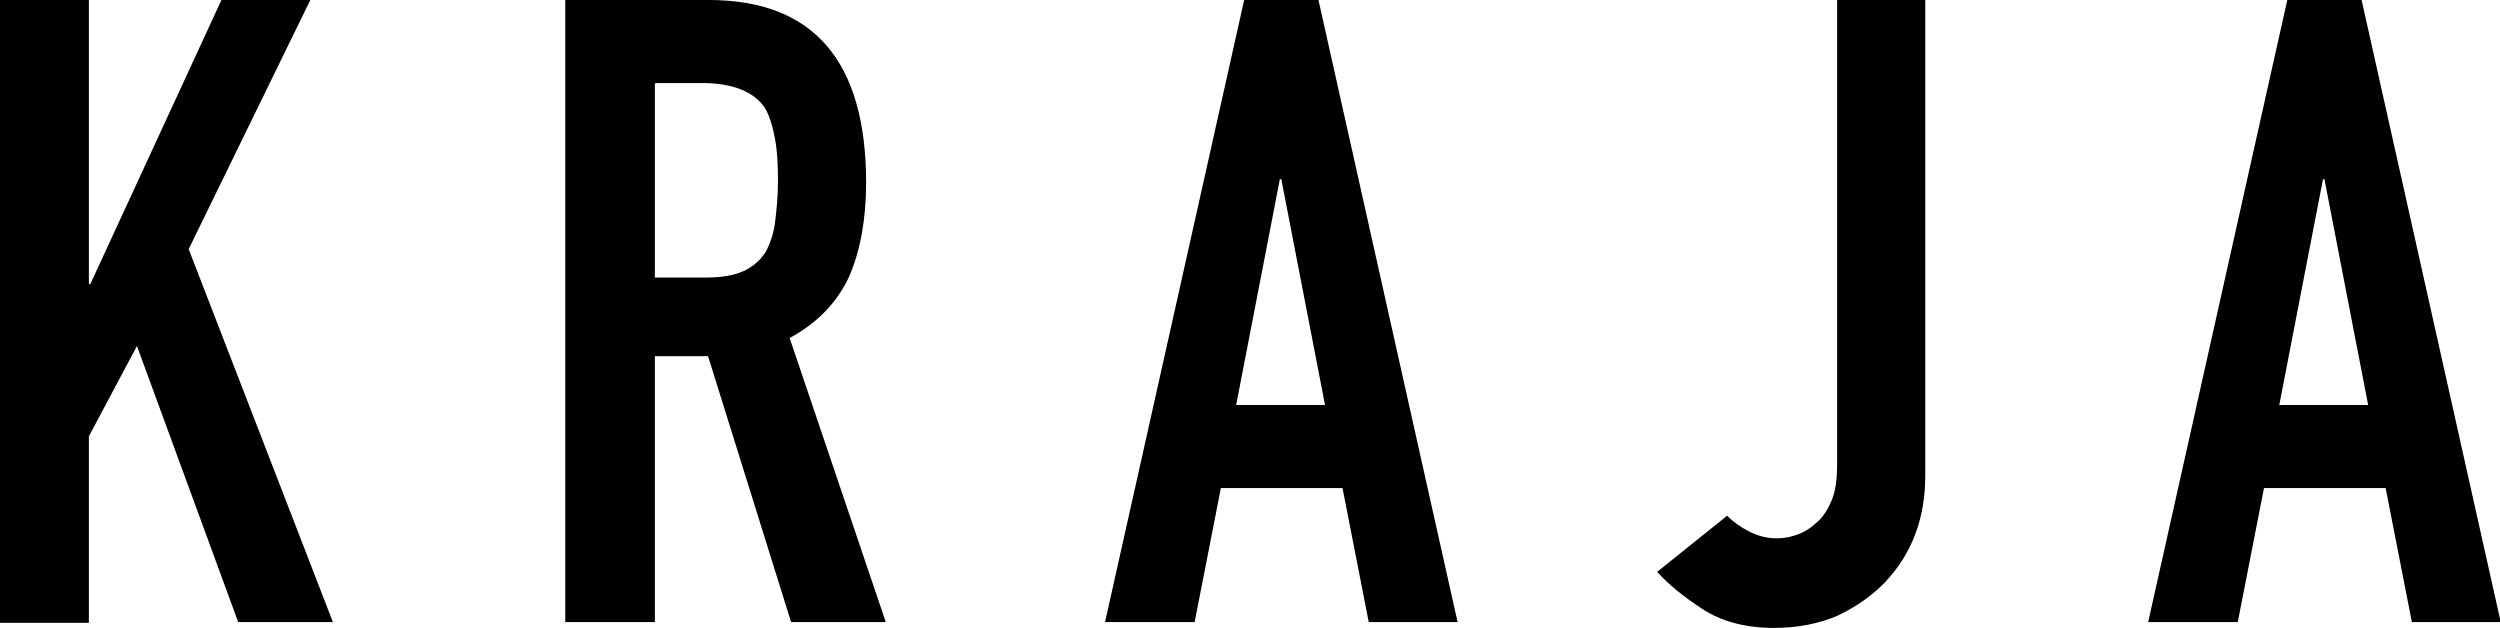
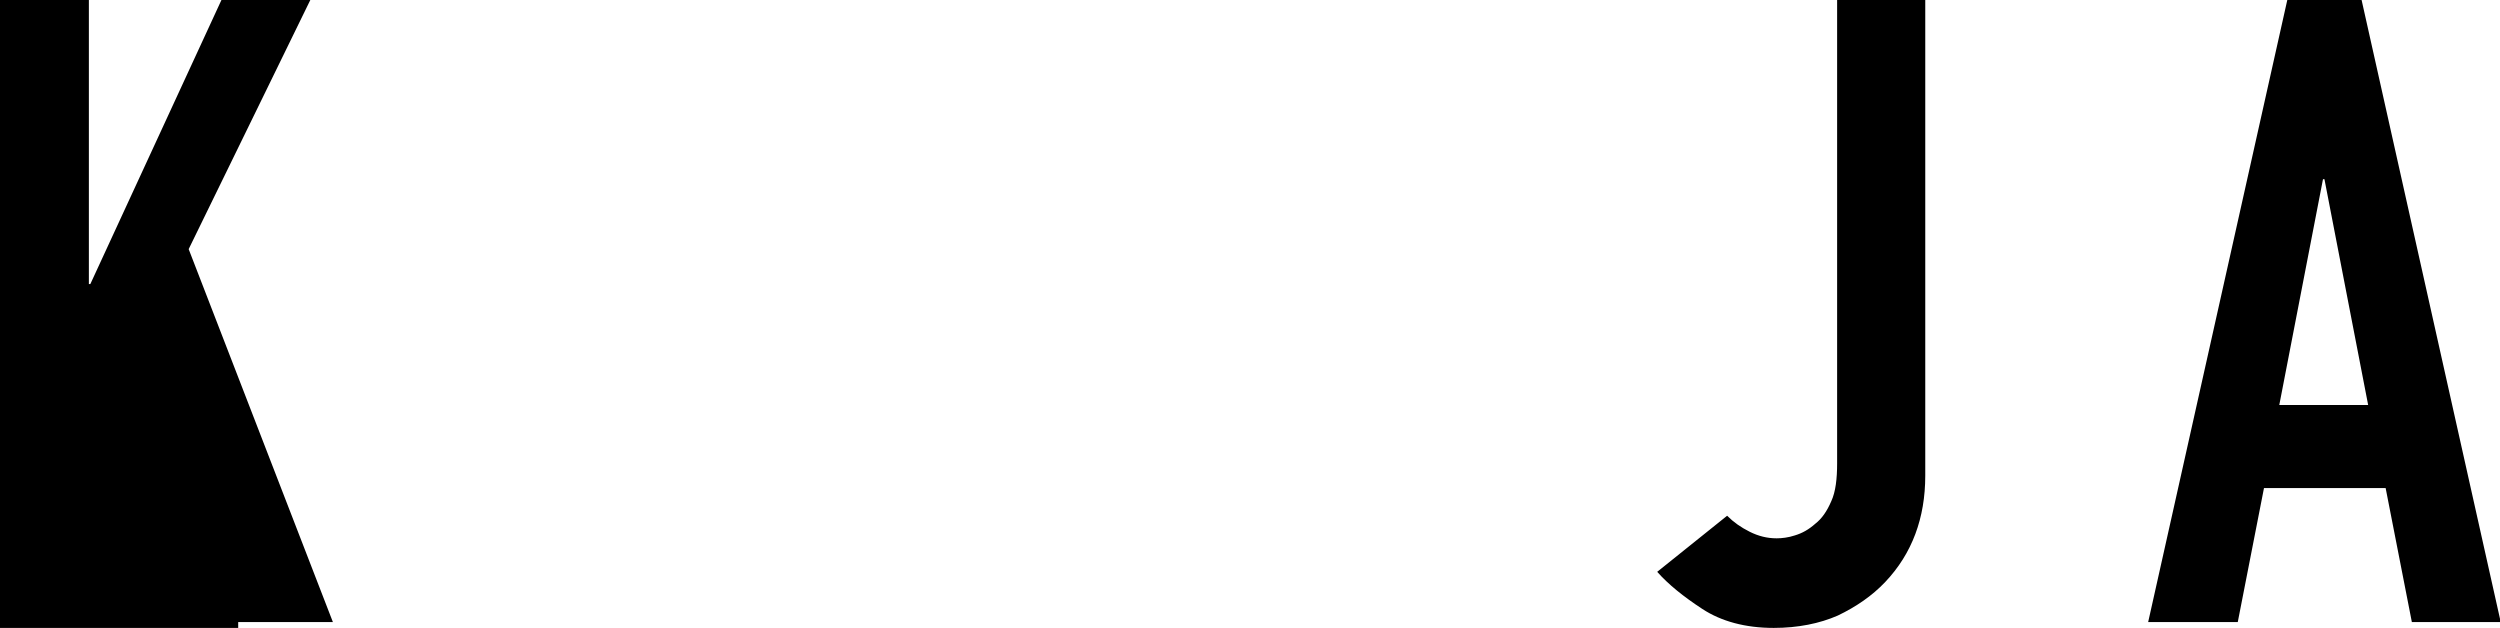
<svg xmlns="http://www.w3.org/2000/svg" id="_レイヤー_2" data-name="レイヤー 2" viewBox="0 0 34.32 8.62">
  <defs>
    <style>
      .cls-1 {
        fill: #000;
        stroke-width: 0px;
      }
    </style>
  </defs>
  <g id="_本文" data-name="本文">
    <g>
-       <path class="cls-1" d="M0,8.54V0h1.22v3.9h.02L3.04,0h1.22l-1.67,3.42,1.98,5.12h-1.3l-1.39-3.79-.66,1.24v2.56H0Z" />
-       <path class="cls-1" d="M7.76,8.54V0h1.97c1.44,0,2.16.84,2.16,2.51,0,.5-.08.93-.23,1.28-.16.35-.43.64-.82.85l1.32,3.9h-1.3l-1.14-3.65h-.73v3.65h-1.22ZM8.99,1.15v2.66h.7c.22,0,.39-.03.52-.09.13-.06.23-.15.3-.26.06-.11.11-.25.13-.41.02-.16.04-.35.04-.57s-.01-.41-.04-.57-.07-.31-.14-.43c-.15-.22-.44-.34-.86-.34h-.64Z" />
-       <path class="cls-1" d="M15.17,8.54l1.91-8.54h1.02l1.91,8.54h-1.22l-.36-1.84h-1.67l-.36,1.84h-1.22ZM18.19,5.56l-.6-3.1h-.02l-.6,3.1h1.22Z" />
+       <path class="cls-1" d="M0,8.54V0h1.22v3.9h.02L3.04,0h1.22l-1.67,3.42,1.98,5.12h-1.3v2.56H0Z" />
      <path class="cls-1" d="M26.43,0v6.53c0,.58-.18,1.07-.55,1.46-.18.19-.4.34-.65.46-.25.11-.55.17-.88.17-.39,0-.72-.09-.98-.26-.26-.17-.47-.34-.62-.51l.96-.77c.09.09.19.16.31.22.12.06.24.09.37.09.07,0,.16-.01.25-.04.1-.03.19-.08.28-.16.09-.07.16-.17.22-.31.06-.13.08-.31.08-.52V0h1.22Z" />
      <path class="cls-1" d="M29.49,8.54l1.91-8.54h1.02l1.91,8.54h-1.22l-.36-1.84h-1.67l-.36,1.84h-1.22ZM32.51,5.56l-.6-3.1h-.02l-.6,3.1h1.22Z" />
    </g>
  </g>
</svg>